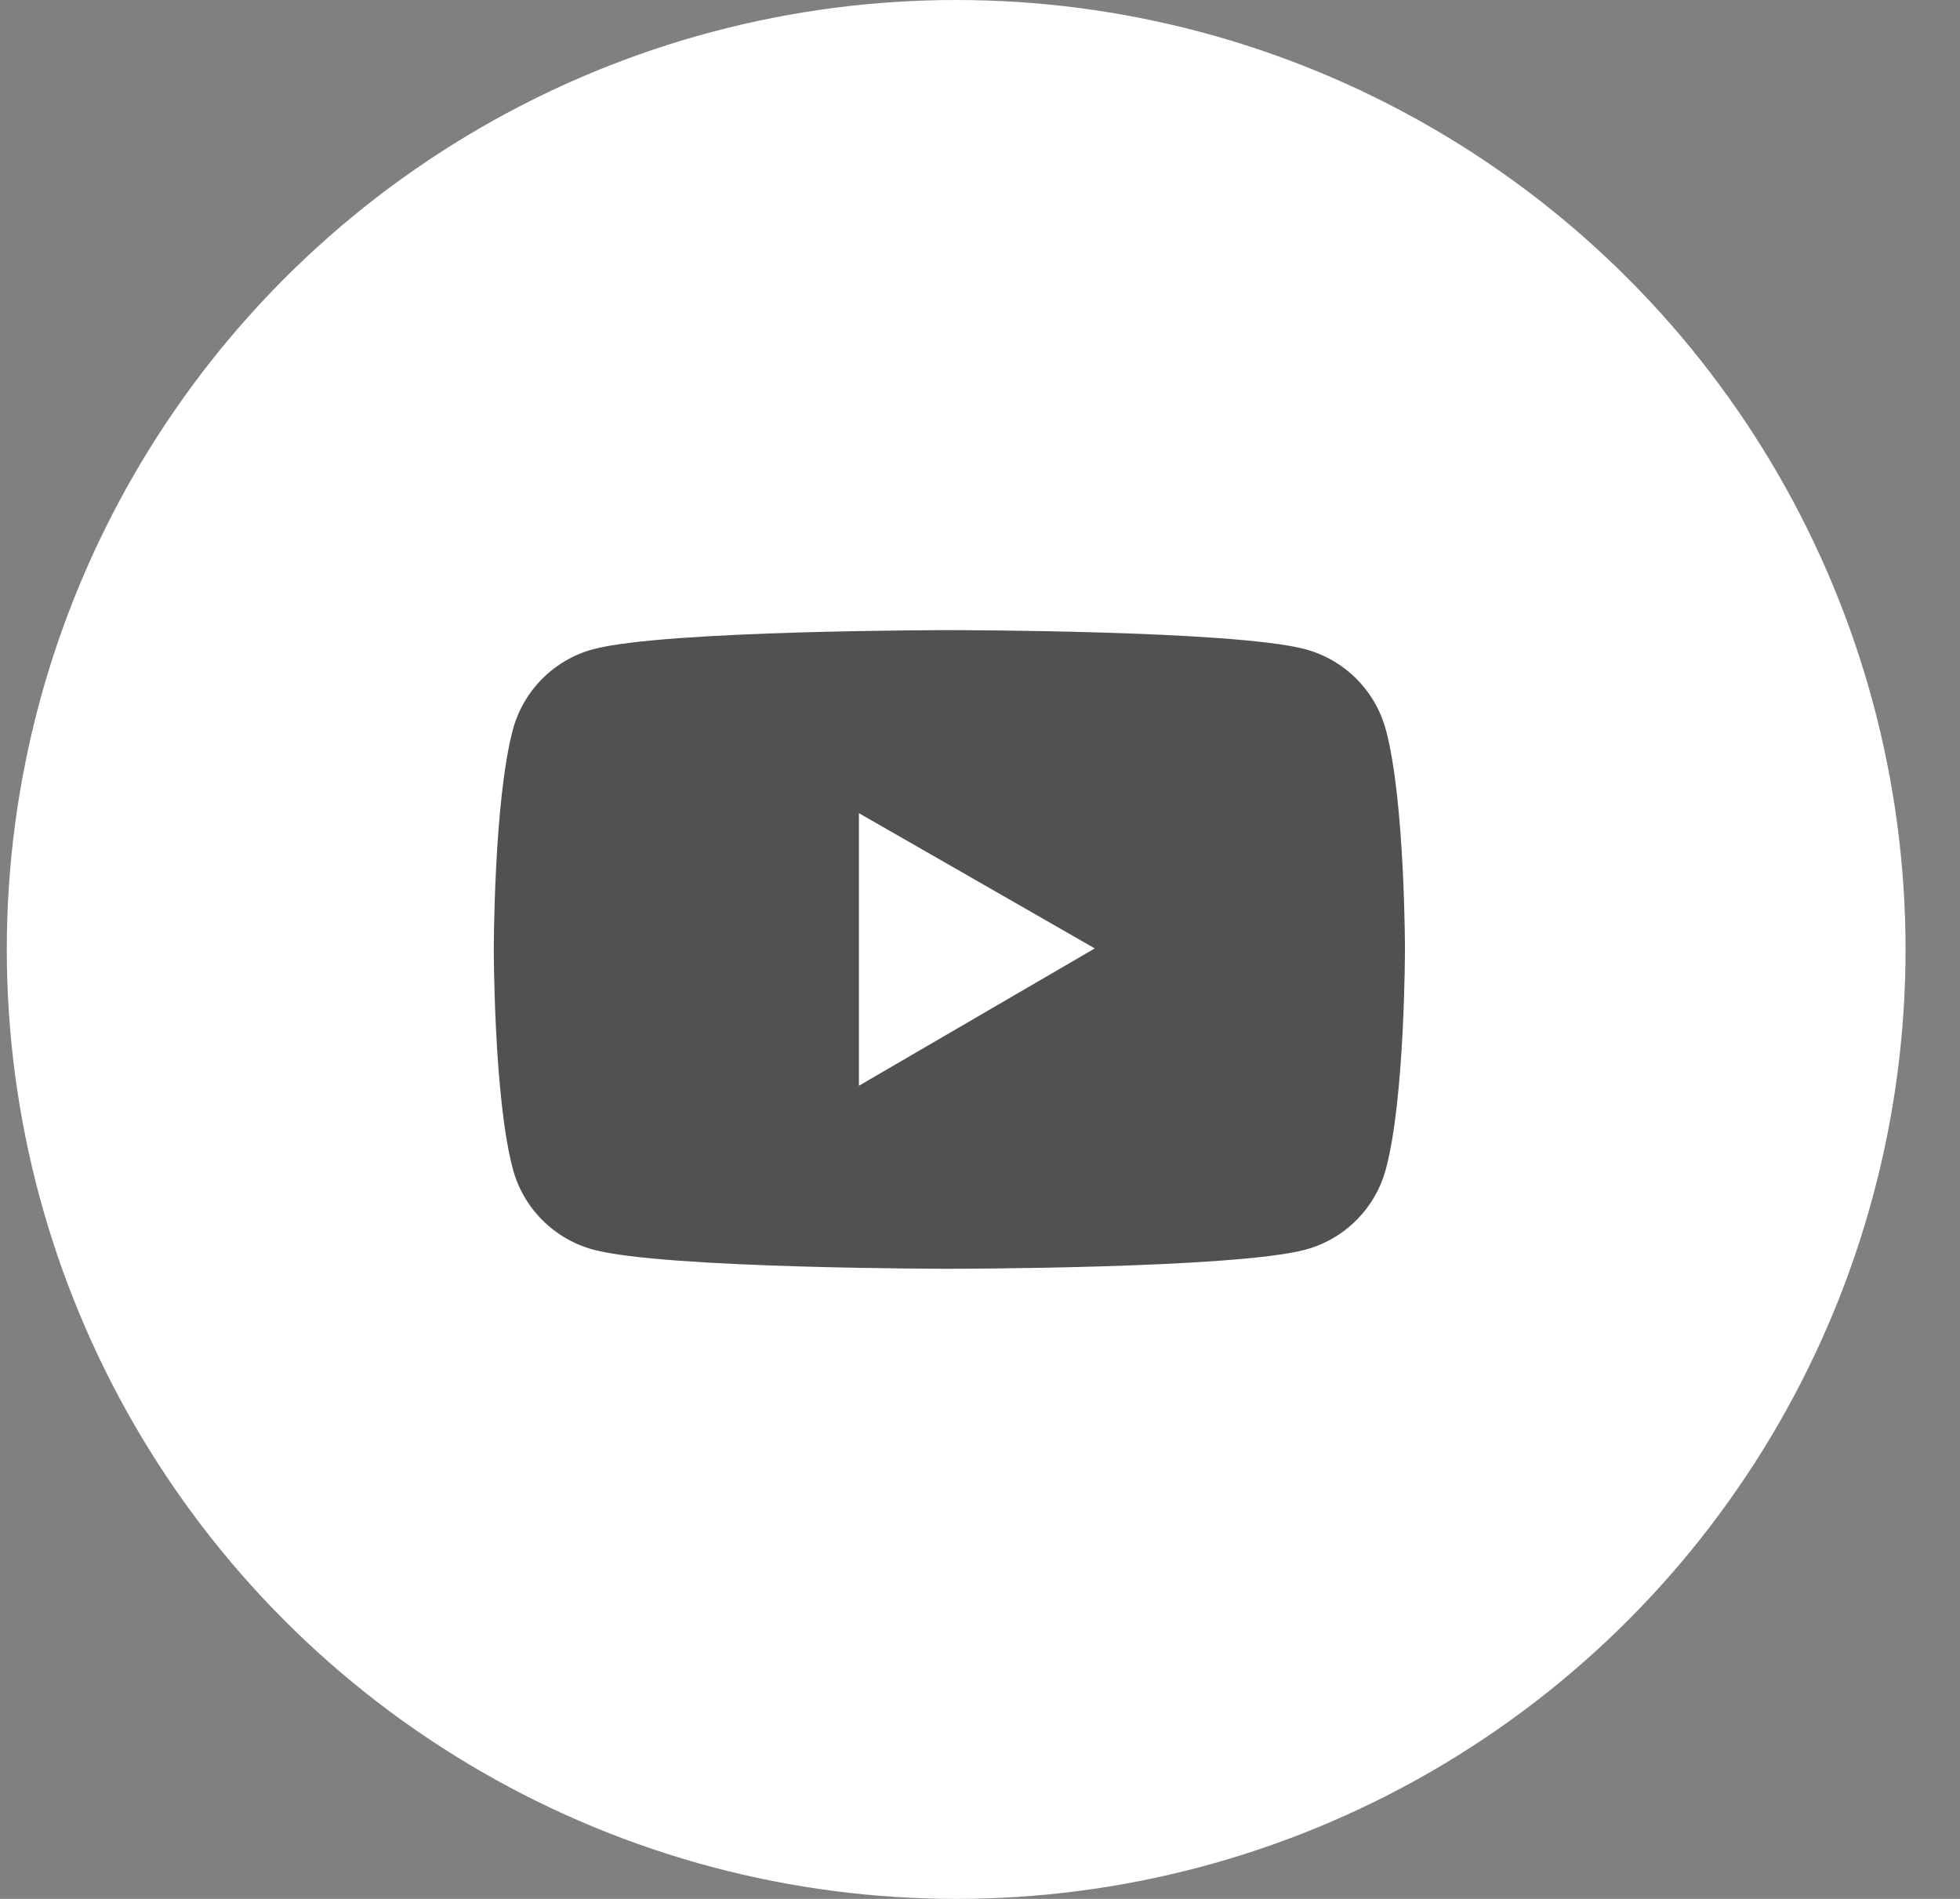
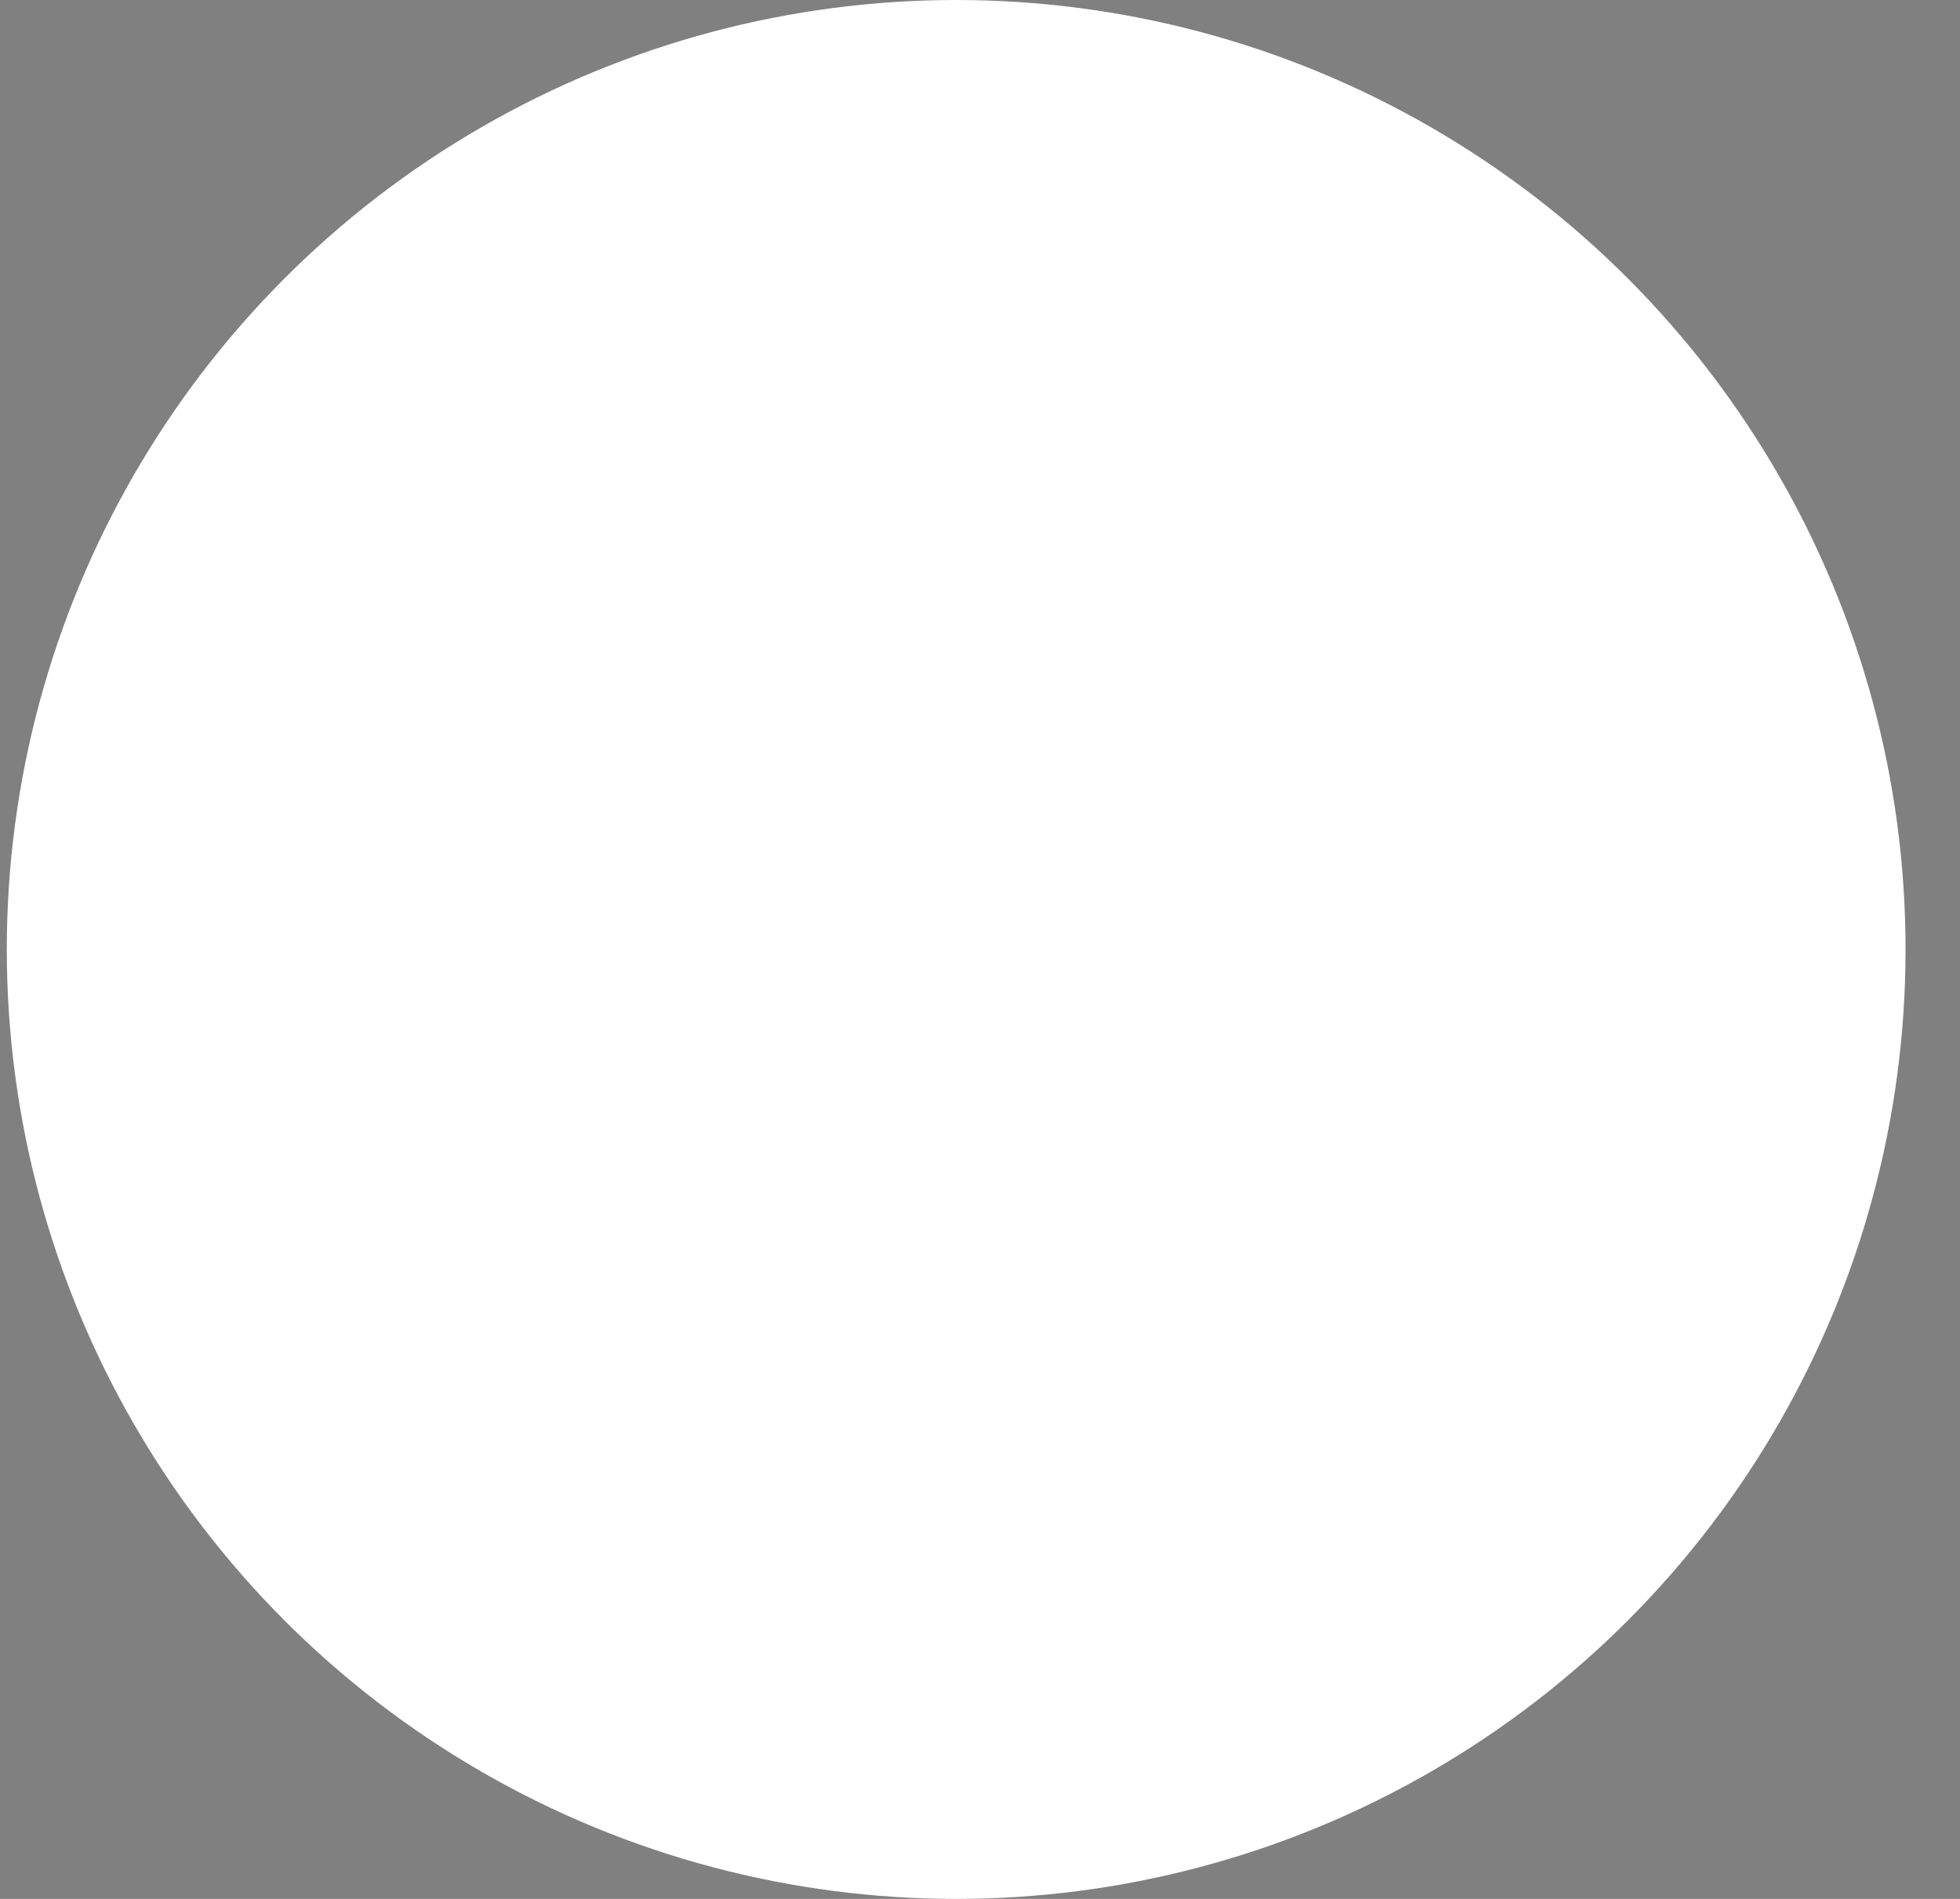
<svg xmlns="http://www.w3.org/2000/svg" width="32" height="31" viewBox="0 0 32 31" fill="none">
  <rect x="0" y="0" width="32" height="31" fill="#808080" stroke="none" />
  <circle cx="15.611" cy="15.5" r="15.5" fill="white" />
-   <path d="M22.627 11.916C22.542 11.6 22.376 11.313 22.146 11.082C21.915 10.851 21.628 10.684 21.312 10.599C20.152 10.287 15.5 10.287 15.5 10.287C15.5 10.287 10.848 10.287 9.688 10.598C9.372 10.682 9.085 10.849 8.854 11.08C8.623 11.311 8.457 11.599 8.373 11.914C8.062 13.076 8.062 15.5 8.062 15.5C8.062 15.5 8.062 17.924 8.373 19.084C8.544 19.725 9.049 20.23 9.688 20.401C10.848 20.713 15.5 20.713 15.5 20.713C15.5 20.713 20.152 20.713 21.312 20.401C21.953 20.23 22.456 19.725 22.627 19.084C22.938 17.924 22.938 15.5 22.938 15.5C22.938 15.5 22.938 13.076 22.627 11.916ZM14.023 17.725V13.275L17.874 15.483L14.023 17.725Z" fill="#51514F" />
</svg>